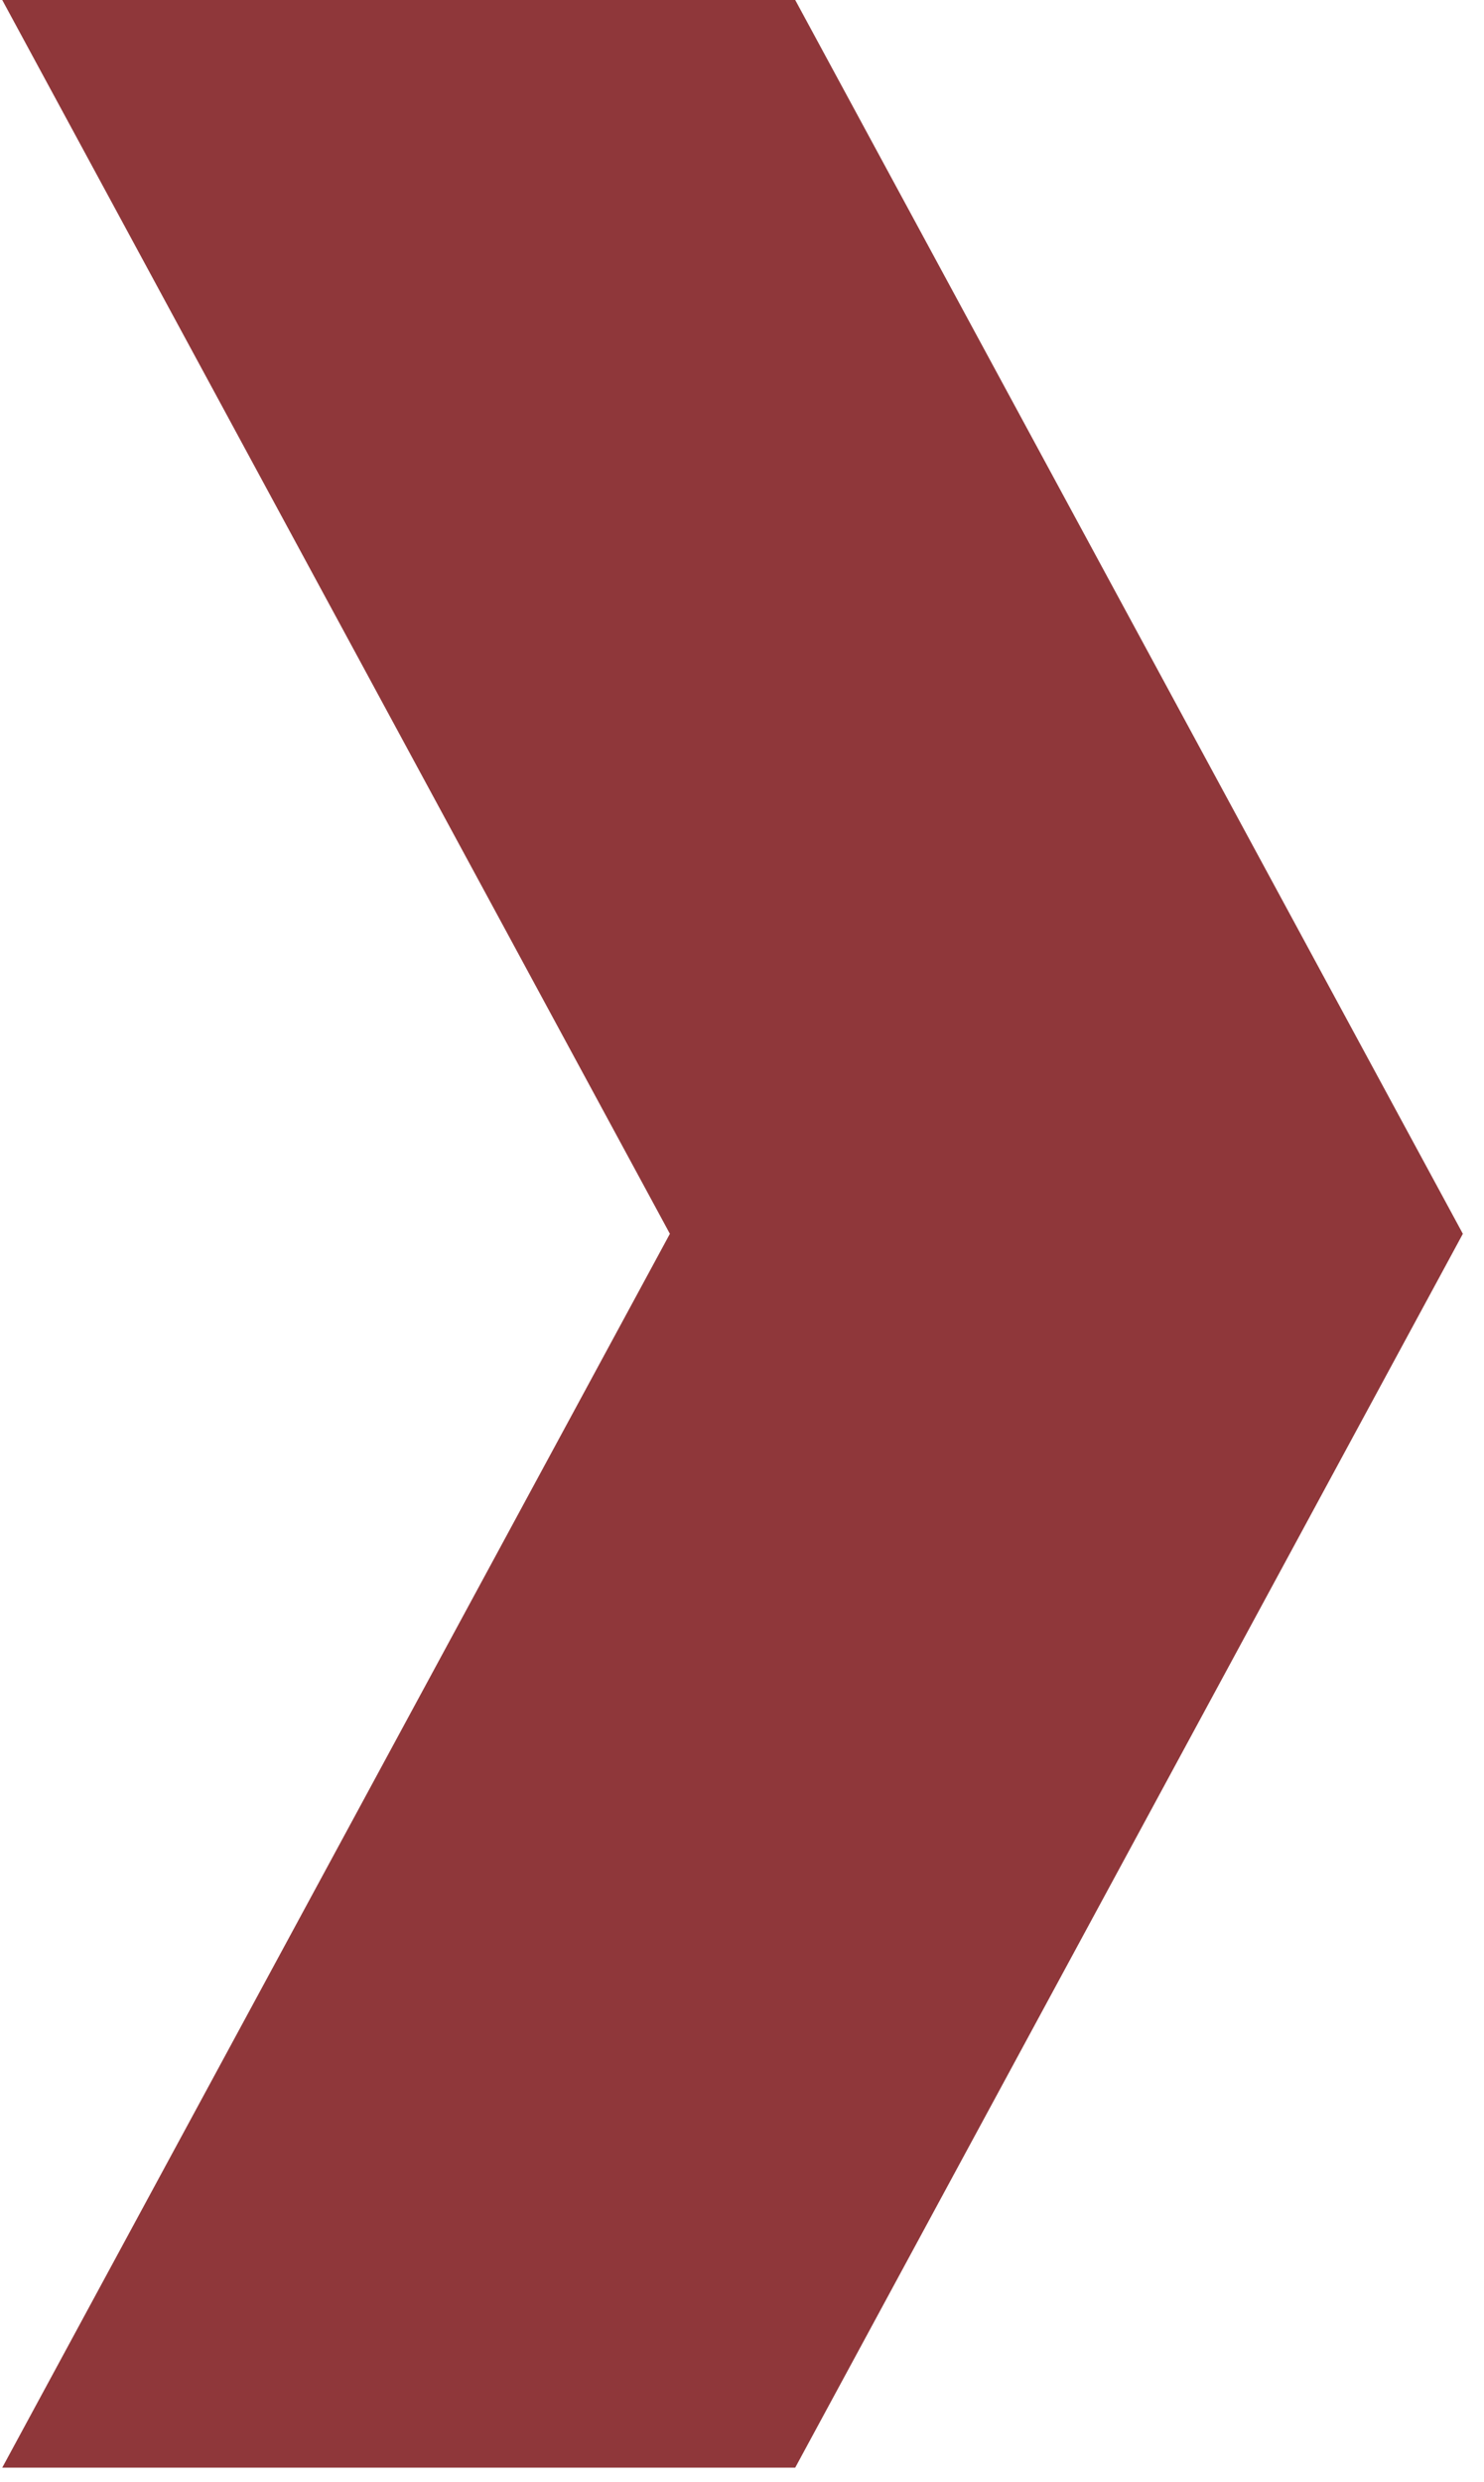
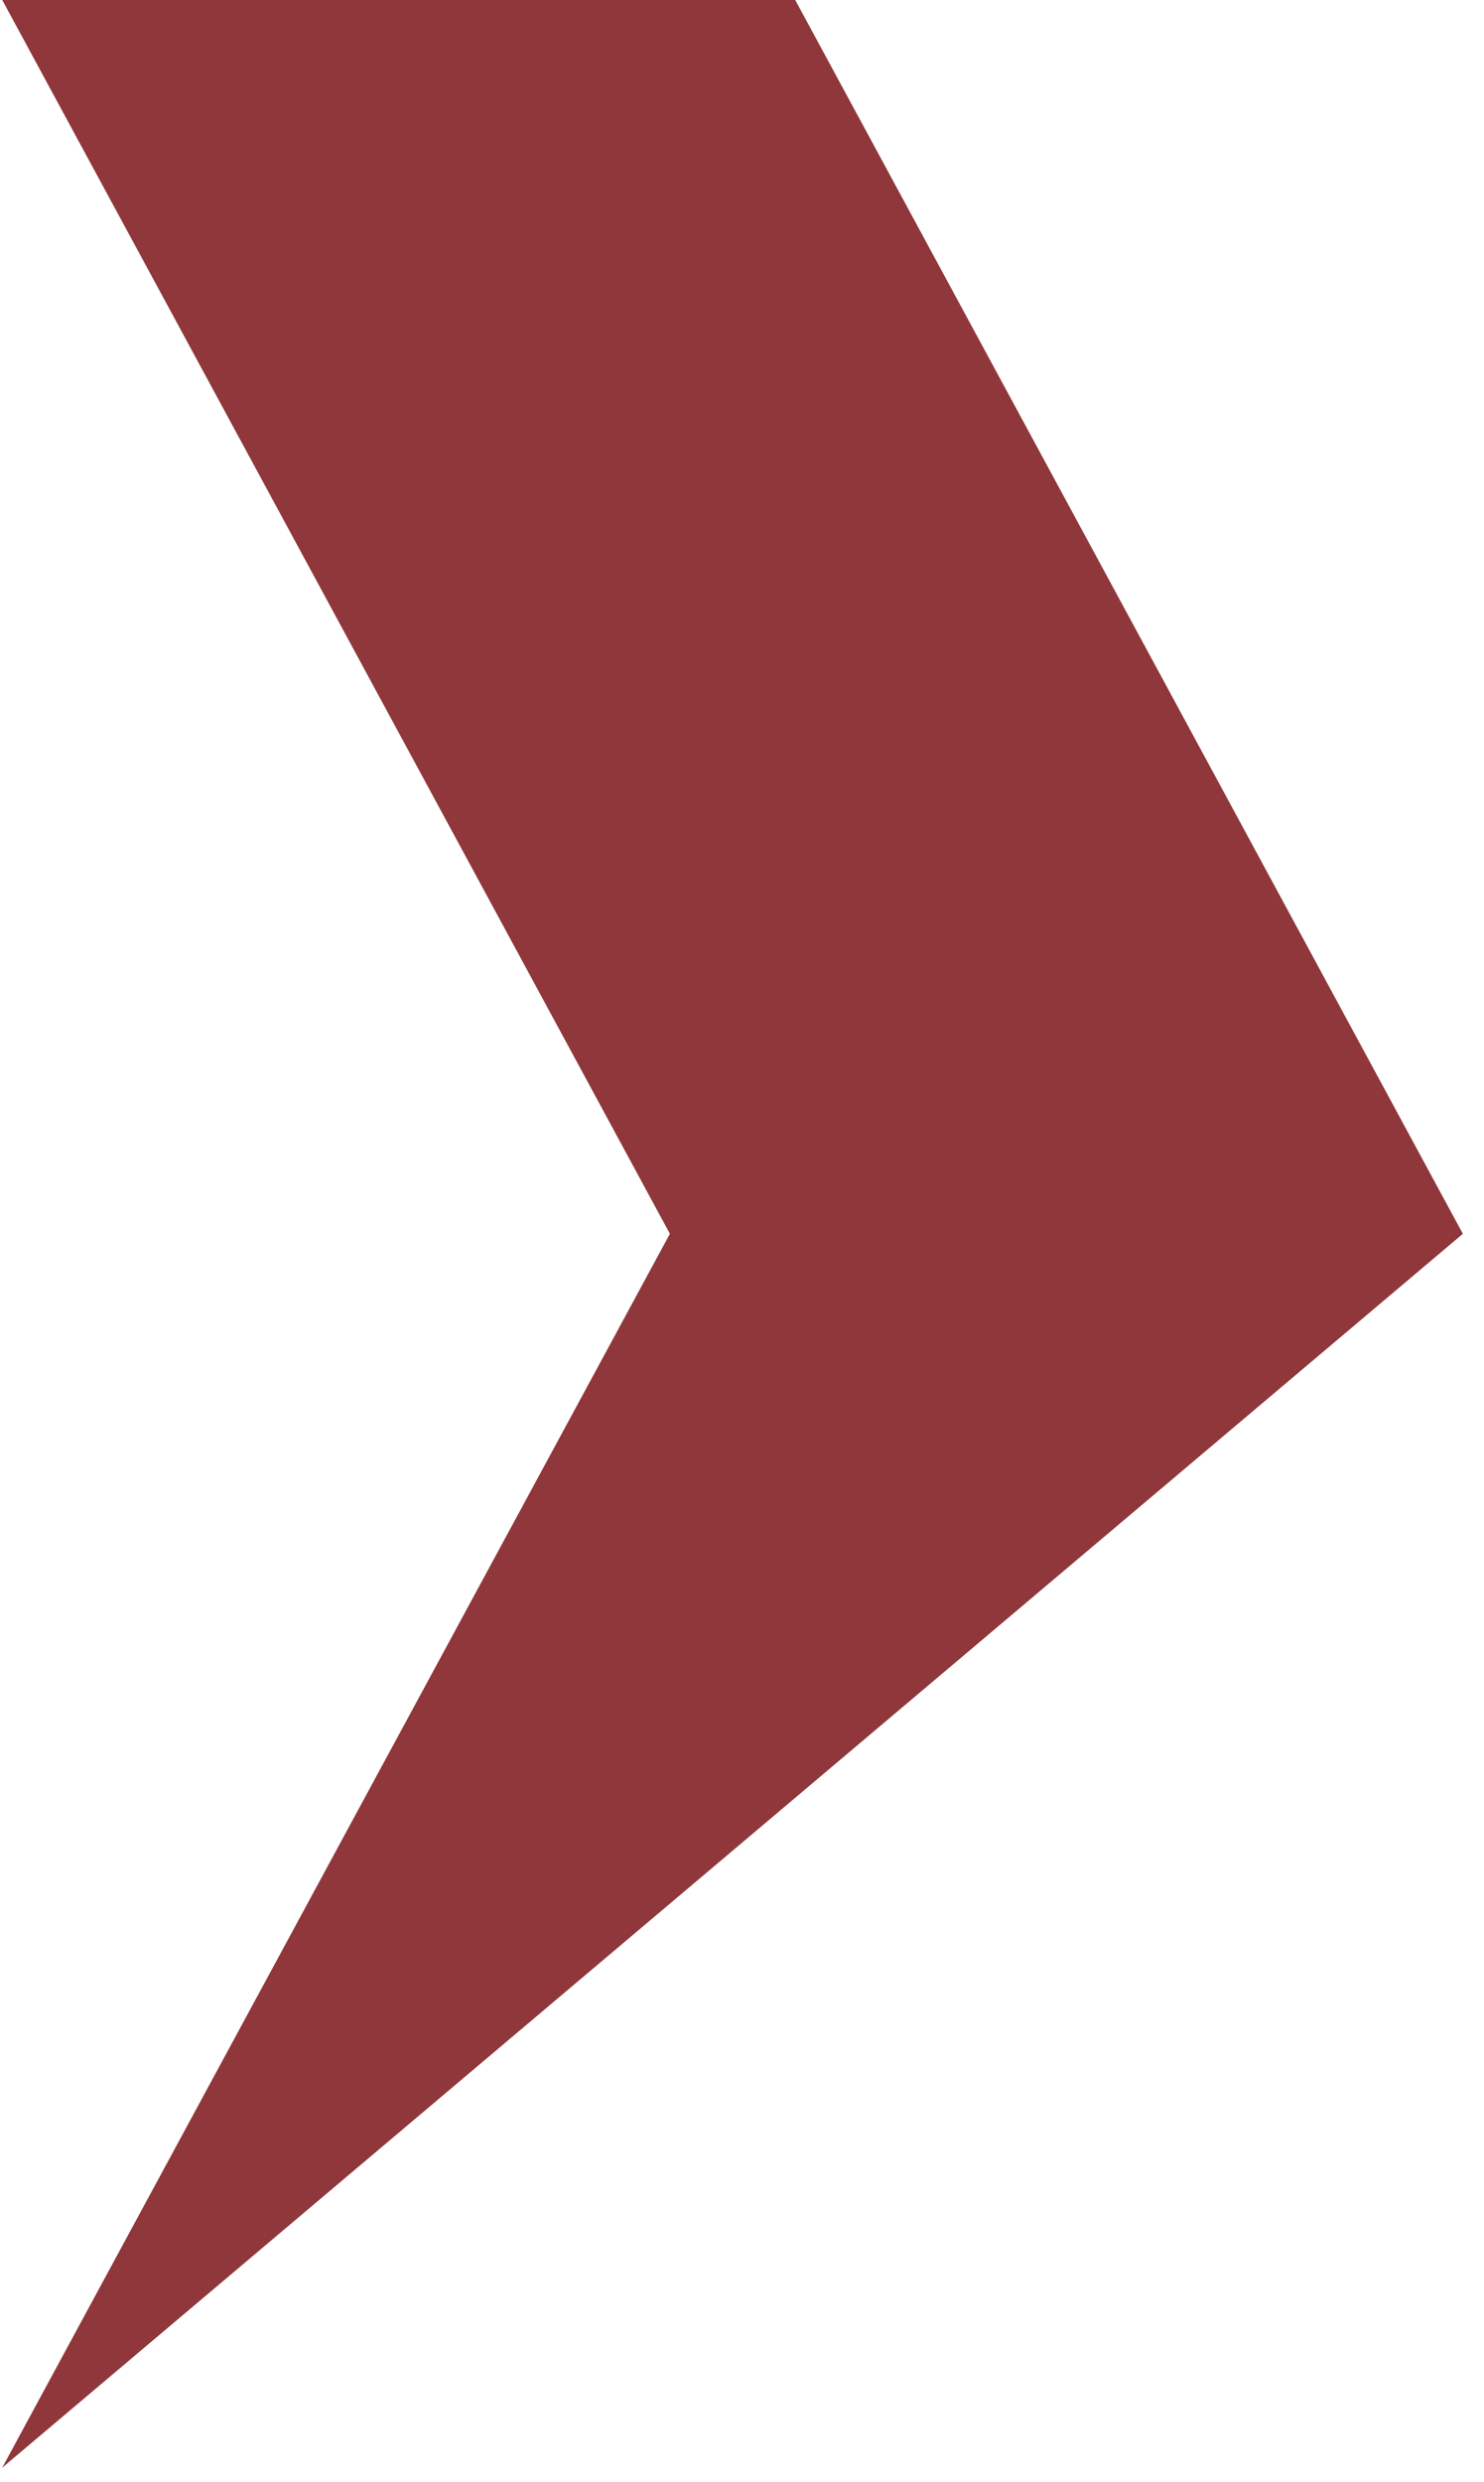
<svg xmlns="http://www.w3.org/2000/svg" width="64" height="107" viewBox="0 0 64 107" fill="none">
-   <path d="M0.097 106.389L34.295 106.389L63.088 53.194L34.295 6.5802e-05L0.097 6.2402e-05L28.89 53.194L0.097 106.389Z" fill="#8F373A" />
+   <path d="M0.097 106.389L63.088 53.194L34.295 6.5802e-05L0.097 6.2402e-05L28.89 53.194L0.097 106.389Z" fill="#8F373A" />
</svg>